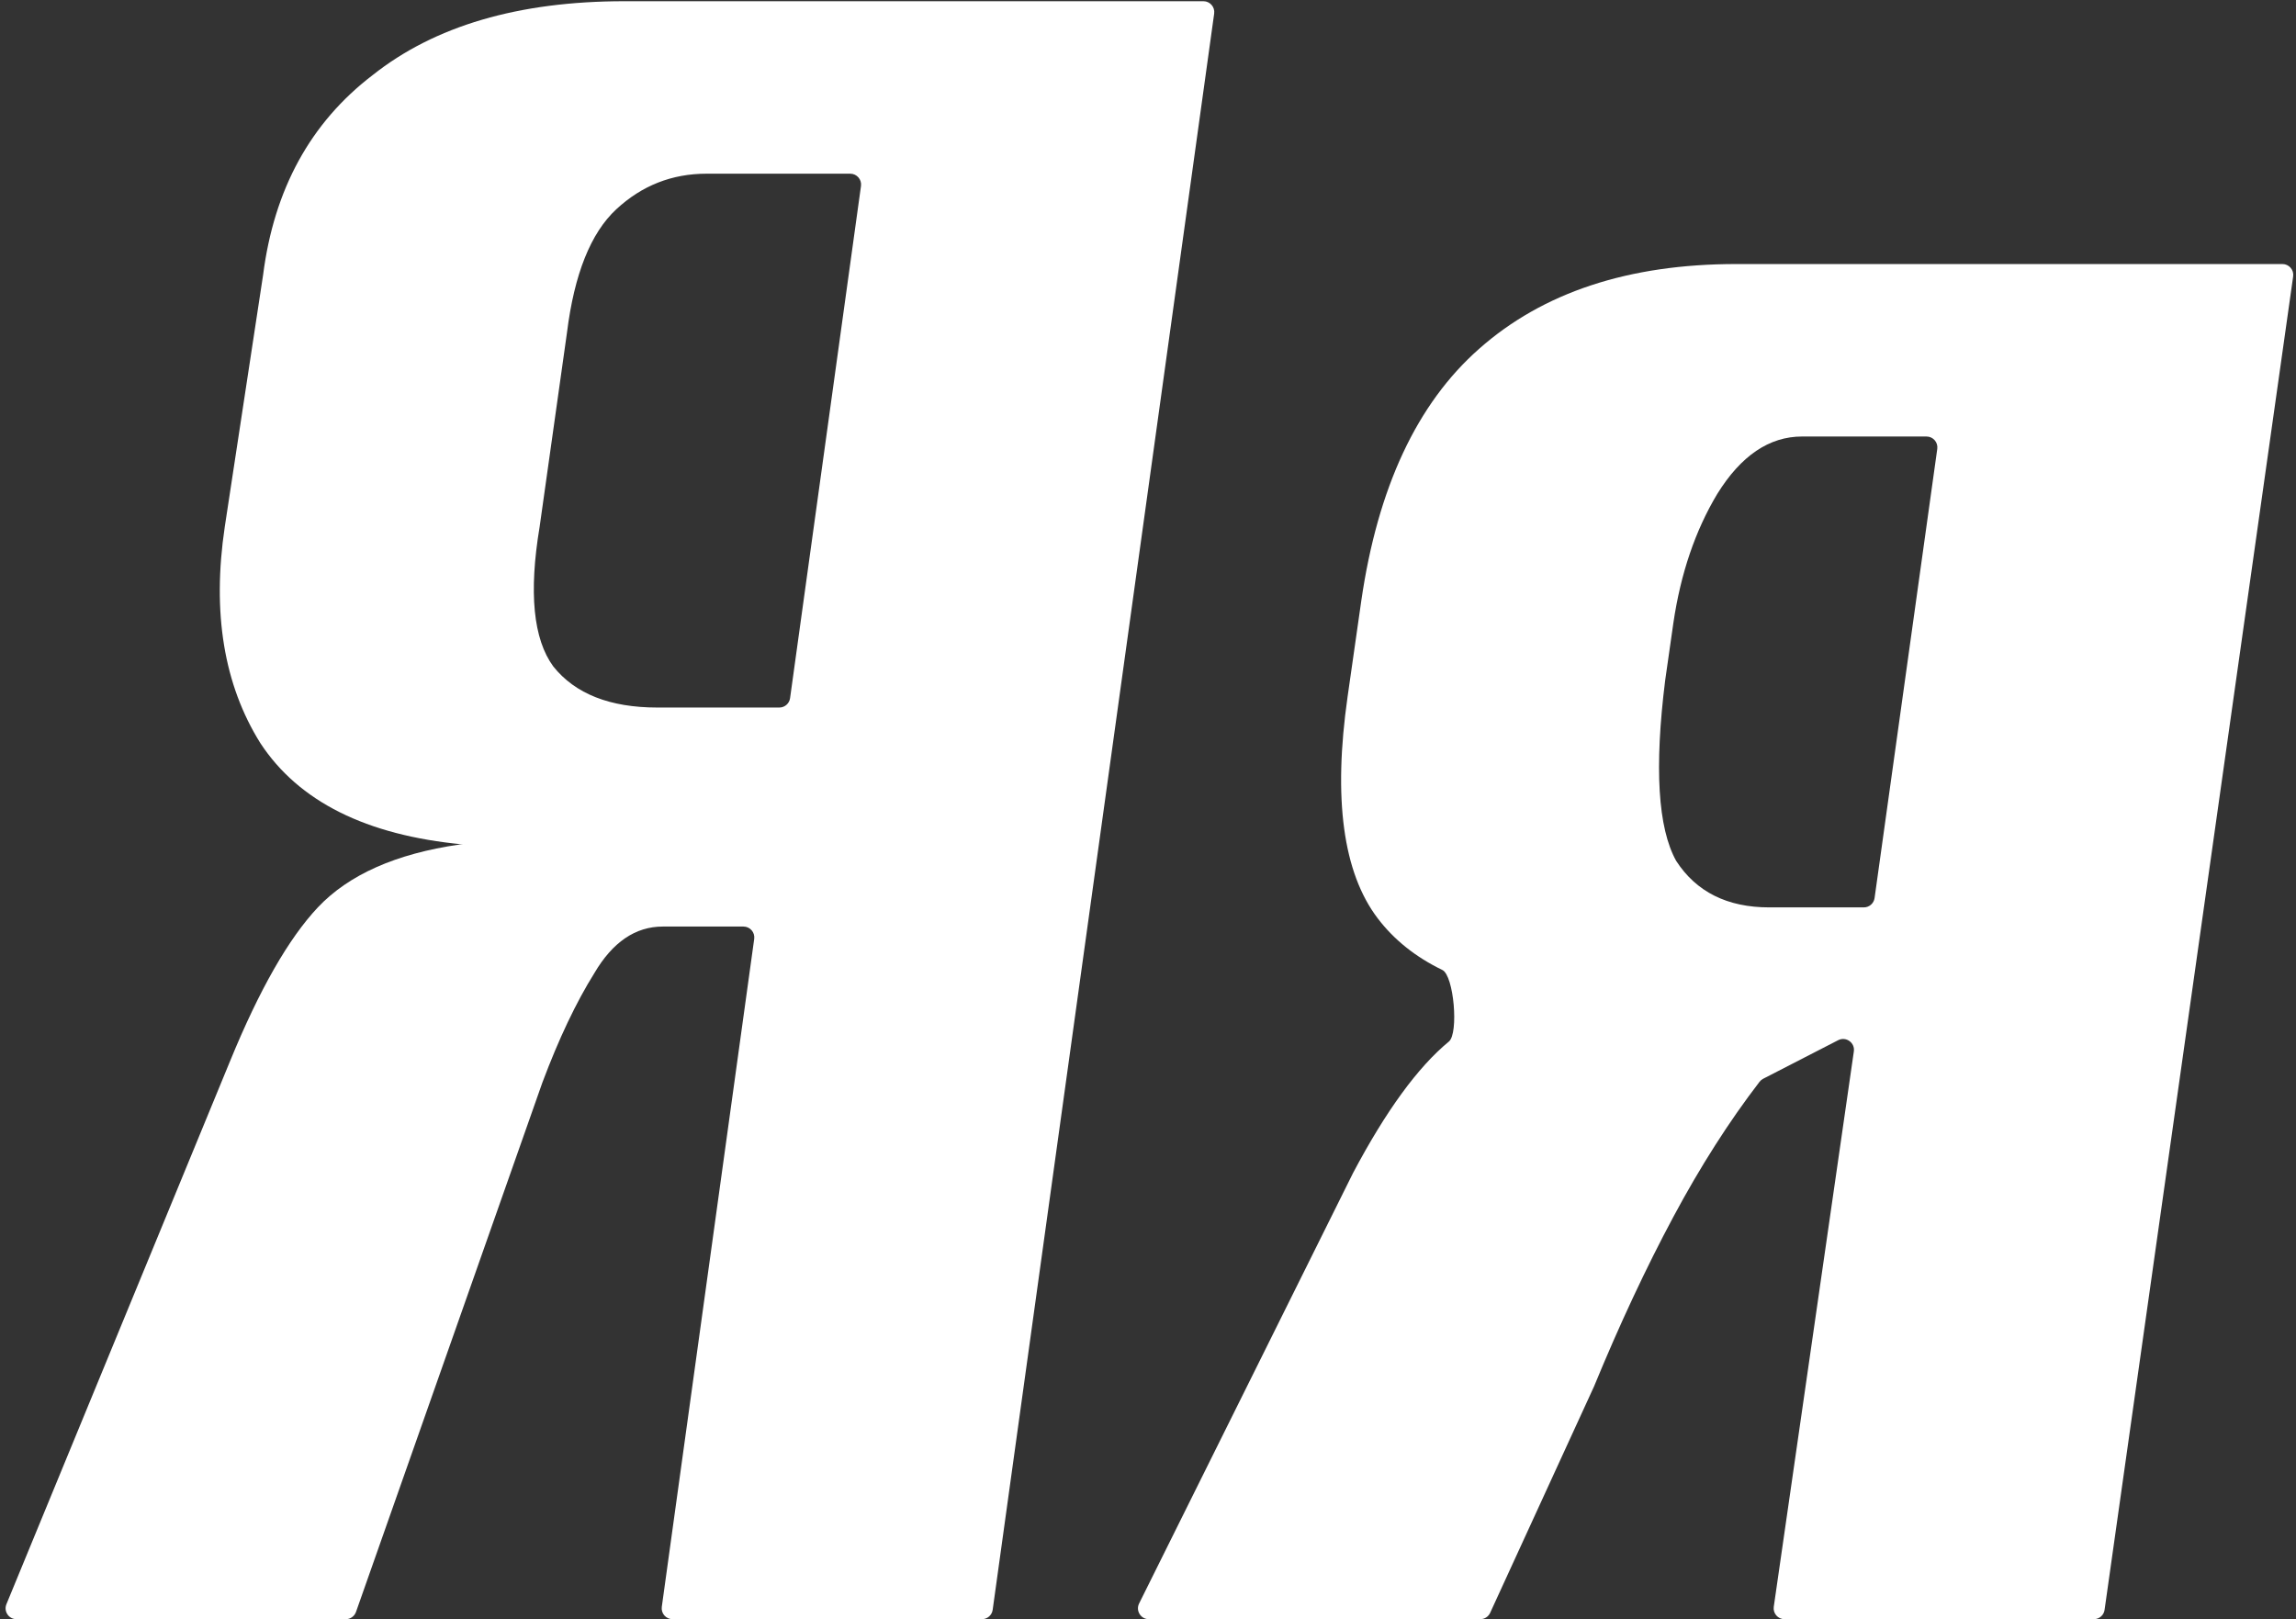
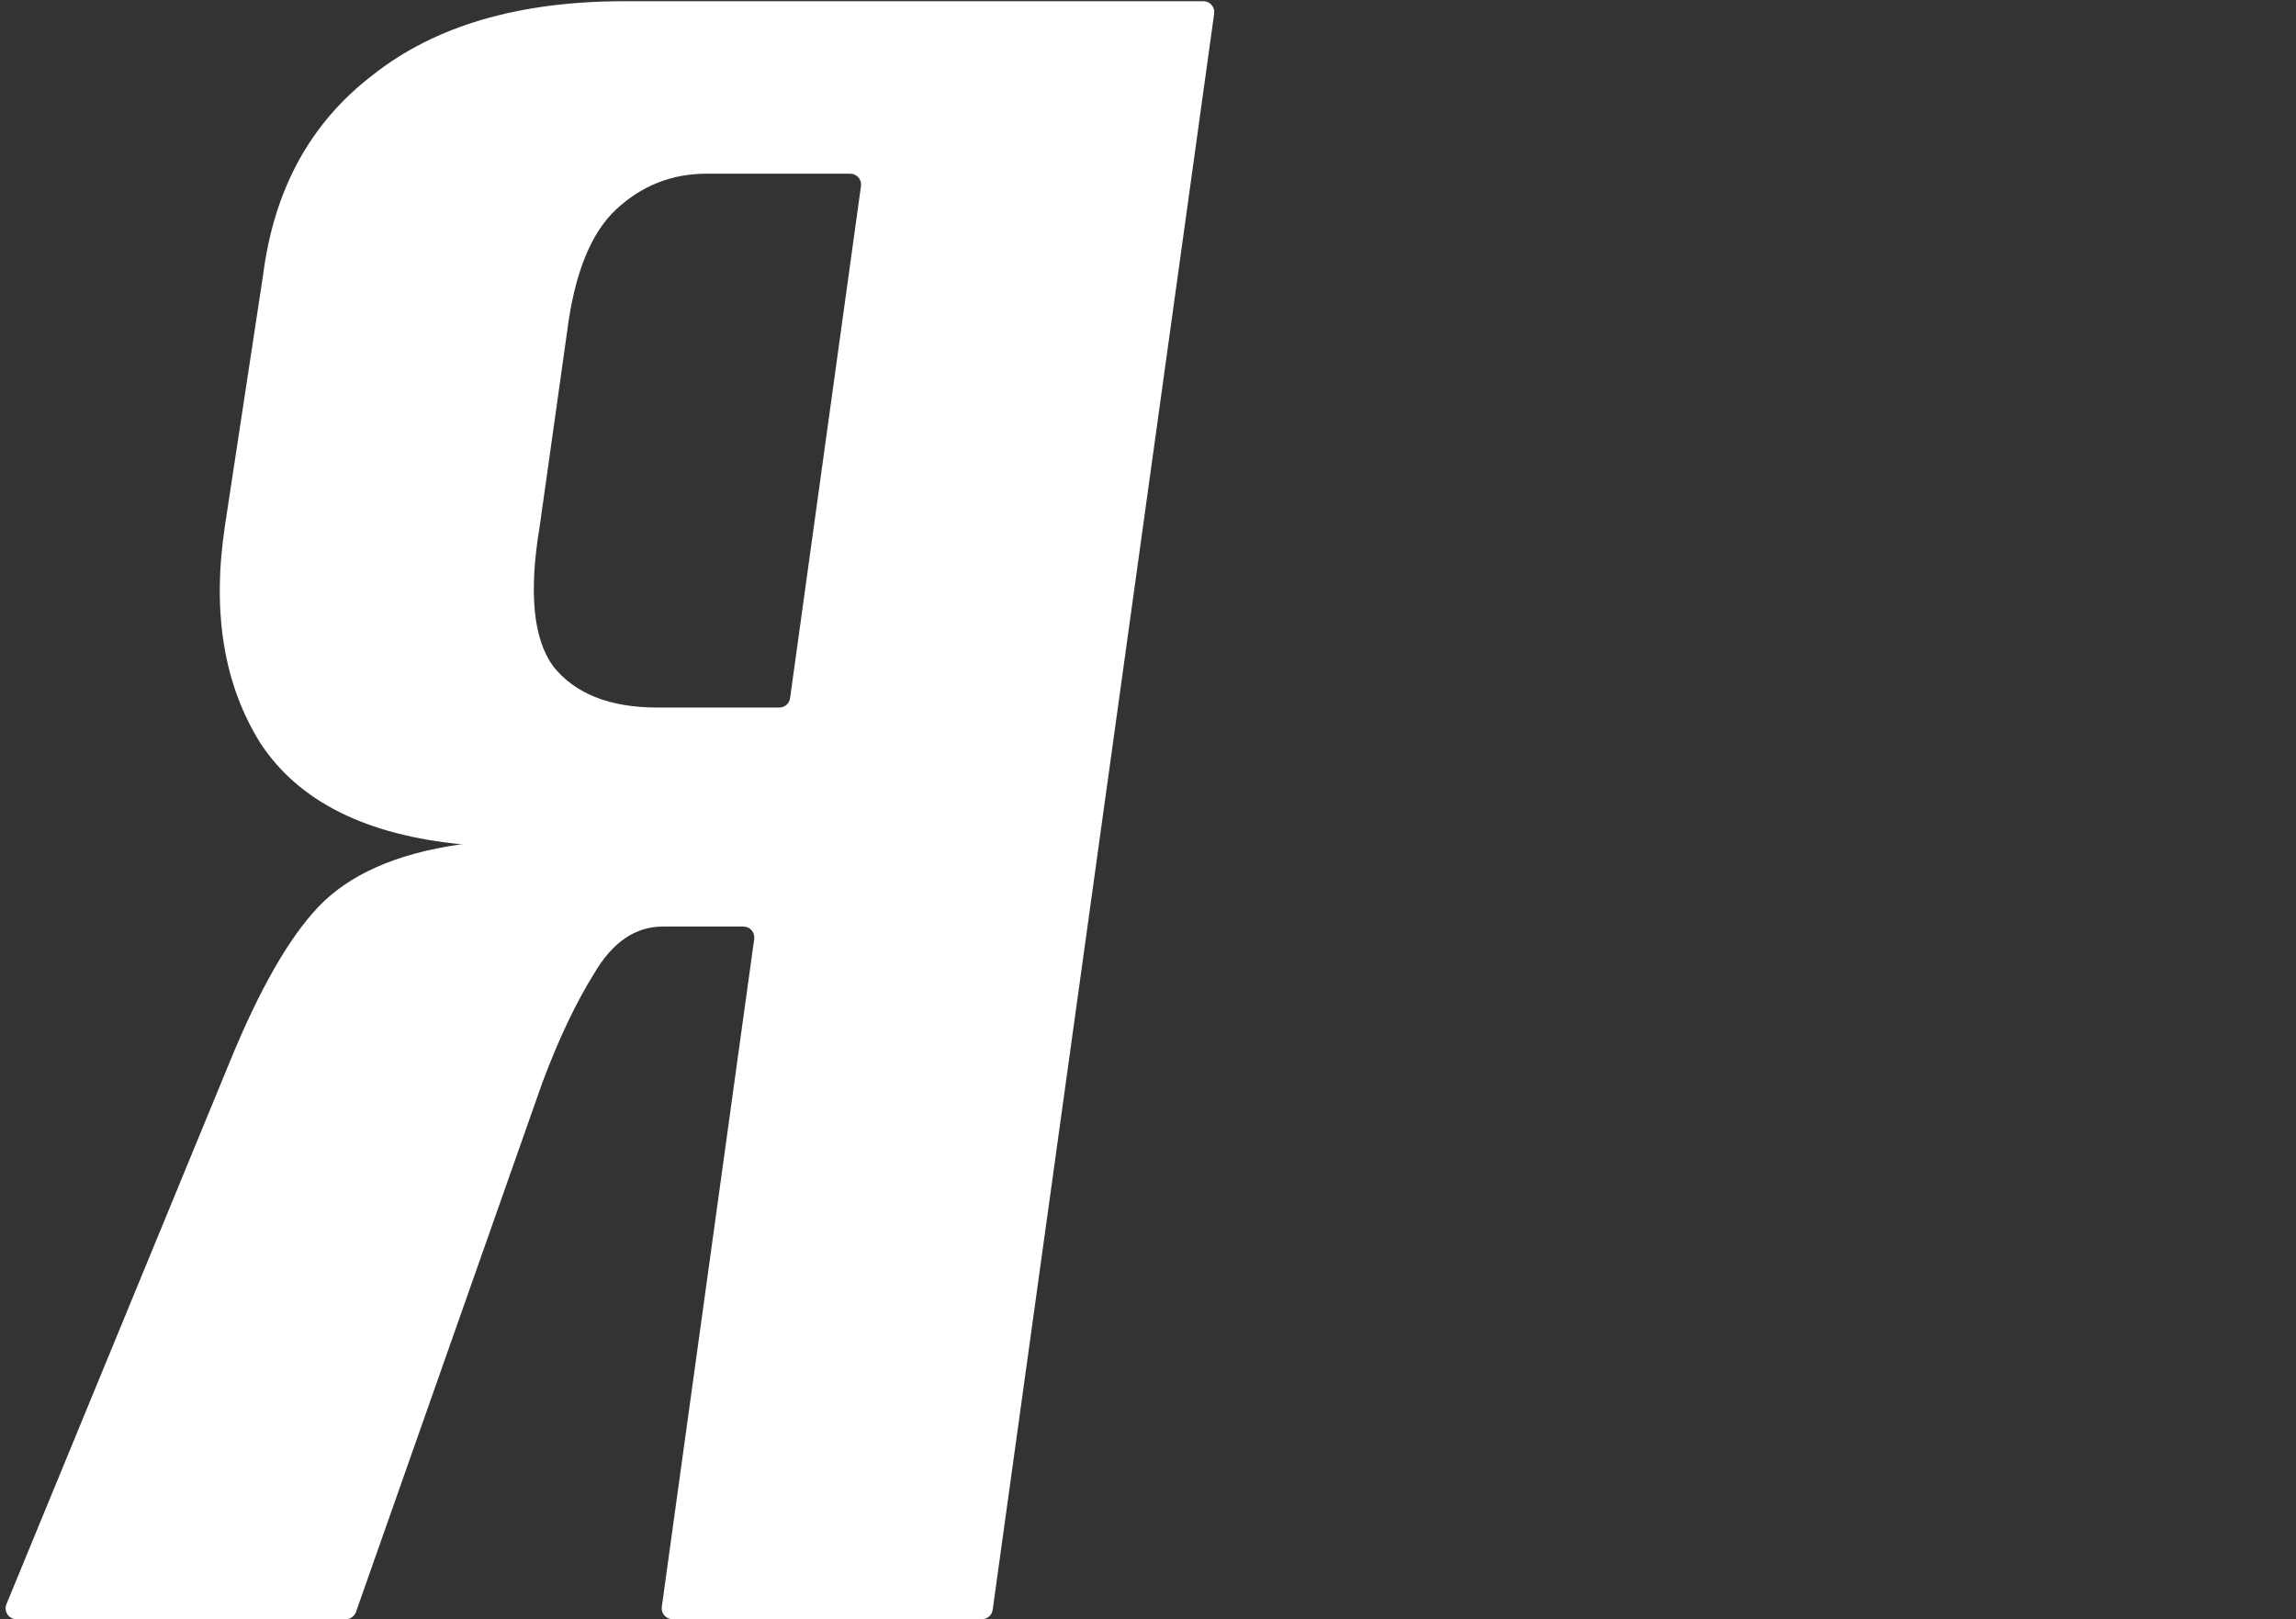
<svg xmlns="http://www.w3.org/2000/svg" width="1269" height="895" viewBox="0 0 1269 895" fill="none">
  <rect x="0" y="0" width="1269" height="895" fill="#333333" stroke="none" />
-   <path d="M634.955 895C630.501 895 627.6 890.319 629.582 886.33L747.846 648.342C766.005 614.042 783.66 589.83 800.81 575.706V575.706C806.285 571.197 803.58 539.251 797.196 536.158C782.387 528.984 770.477 519.468 761.465 507.61C742.298 482.39 736.749 441.532 744.82 385.038L752.386 332.074C761.465 269.527 783.155 223.121 817.455 192.856C852.764 161.582 900.179 145.945 959.7 145.945H1261.49C1265.14 145.945 1267.95 149.173 1267.43 152.785L1163.2 889.841C1162.79 892.8 1160.25 895 1157.26 895H986.299C982.645 895 979.839 891.761 980.361 888.144L1024.62 581.164C1025.32 576.339 1020.28 572.743 1015.94 574.972L974.507 596.281C973.725 596.683 973.041 597.251 972.505 597.948C955.658 619.885 939.788 644.754 924.896 672.554C909.763 700.801 895.135 732.075 881.011 766.375L823.6 891.503C822.622 893.634 820.492 895 818.147 895H634.955ZM977.859 501.557H1030.14C1033.13 501.557 1035.67 499.351 1036.08 496.387L1070.73 248.109C1071.23 244.5 1068.43 241.28 1064.78 241.28H996.018C977.859 241.28 962.222 251.872 949.107 273.058C937.001 293.234 928.931 316.942 924.896 344.18L920.356 375.958C914.303 424.382 916.32 457.673 926.409 475.832C937.506 492.982 954.656 501.557 977.859 501.557Z" fill="white" />
  <path d="M548.653 889.823C548.241 892.79 545.705 894.998 542.71 894.998H371.719C368.079 894.998 365.277 891.782 365.776 888.176L416.852 518.97C417.351 515.364 414.549 512.148 410.908 512.148H366.345C351.213 512.148 338.603 520.723 328.514 537.873C318.426 554.014 308.842 574.191 299.763 598.403L196.76 890.991C195.914 893.392 193.646 894.998 191.1 894.998H9.1C4.829 894.998 1.926 890.663 3.552 886.714L127.253 586.297C143.394 546.952 159.536 518.705 175.677 501.555C192.758 483.469 218.846 471.888 253.941 466.812C254.222 466.771 254.508 466.751 254.792 466.751H255.879C202.411 461.707 165.084 443.043 143.899 410.761C123.722 378.478 117.165 338.629 124.227 291.214L145.412 151.996C151.465 104.581 171.641 67.759 205.942 41.529C240.242 14.291 286.648 0.672 345.16 0.672H665.13C668.772 0.672 671.574 3.889 671.073 7.496L548.653 889.823ZM430.728 391.089C433.724 391.089 436.26 388.879 436.671 385.911L475.867 102.829C476.367 99.223 473.565 96.006 469.924 96.006H390.557C371.39 96.006 354.744 102.564 340.62 115.678C326.497 128.793 317.417 151.492 313.382 183.774L298.249 291.214C292.196 327.532 294.719 353.257 305.816 368.39C317.922 383.522 337.089 391.089 363.319 391.089H430.728Z" fill="white" />
</svg>